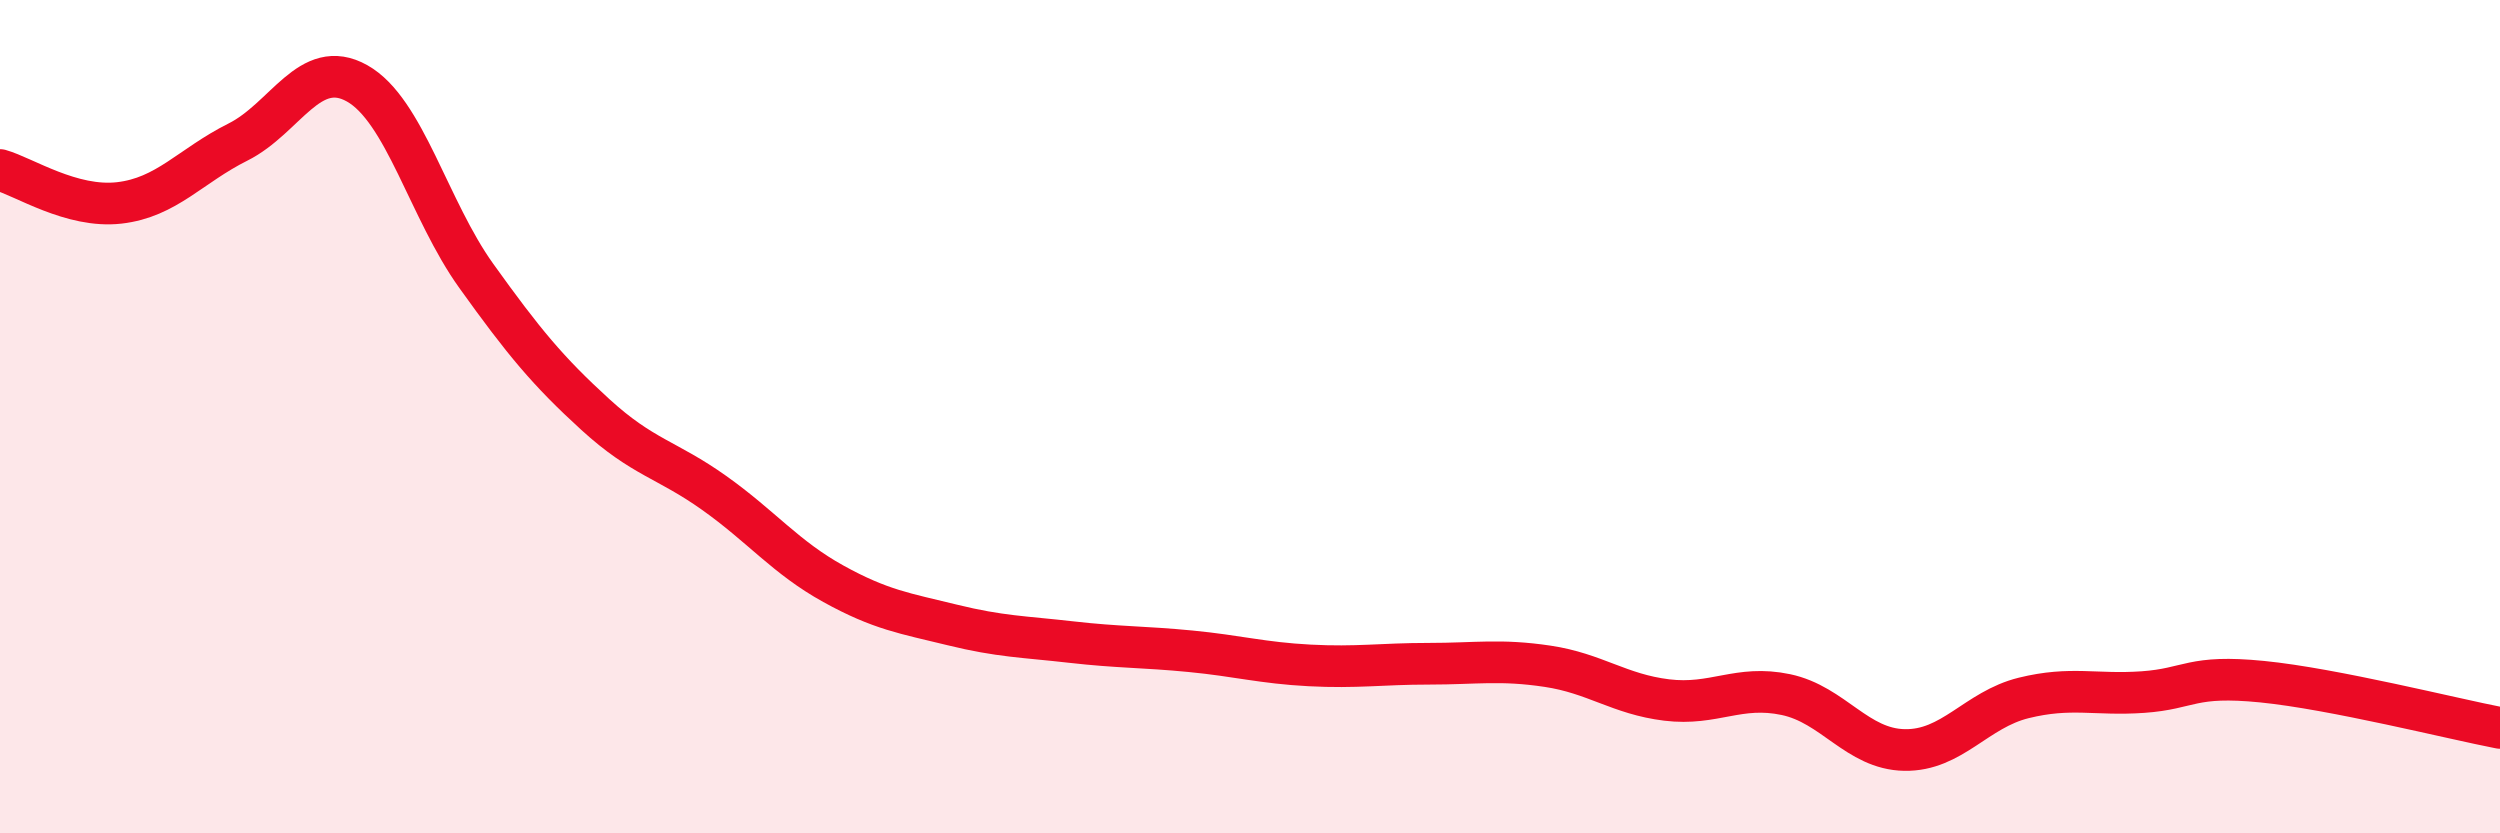
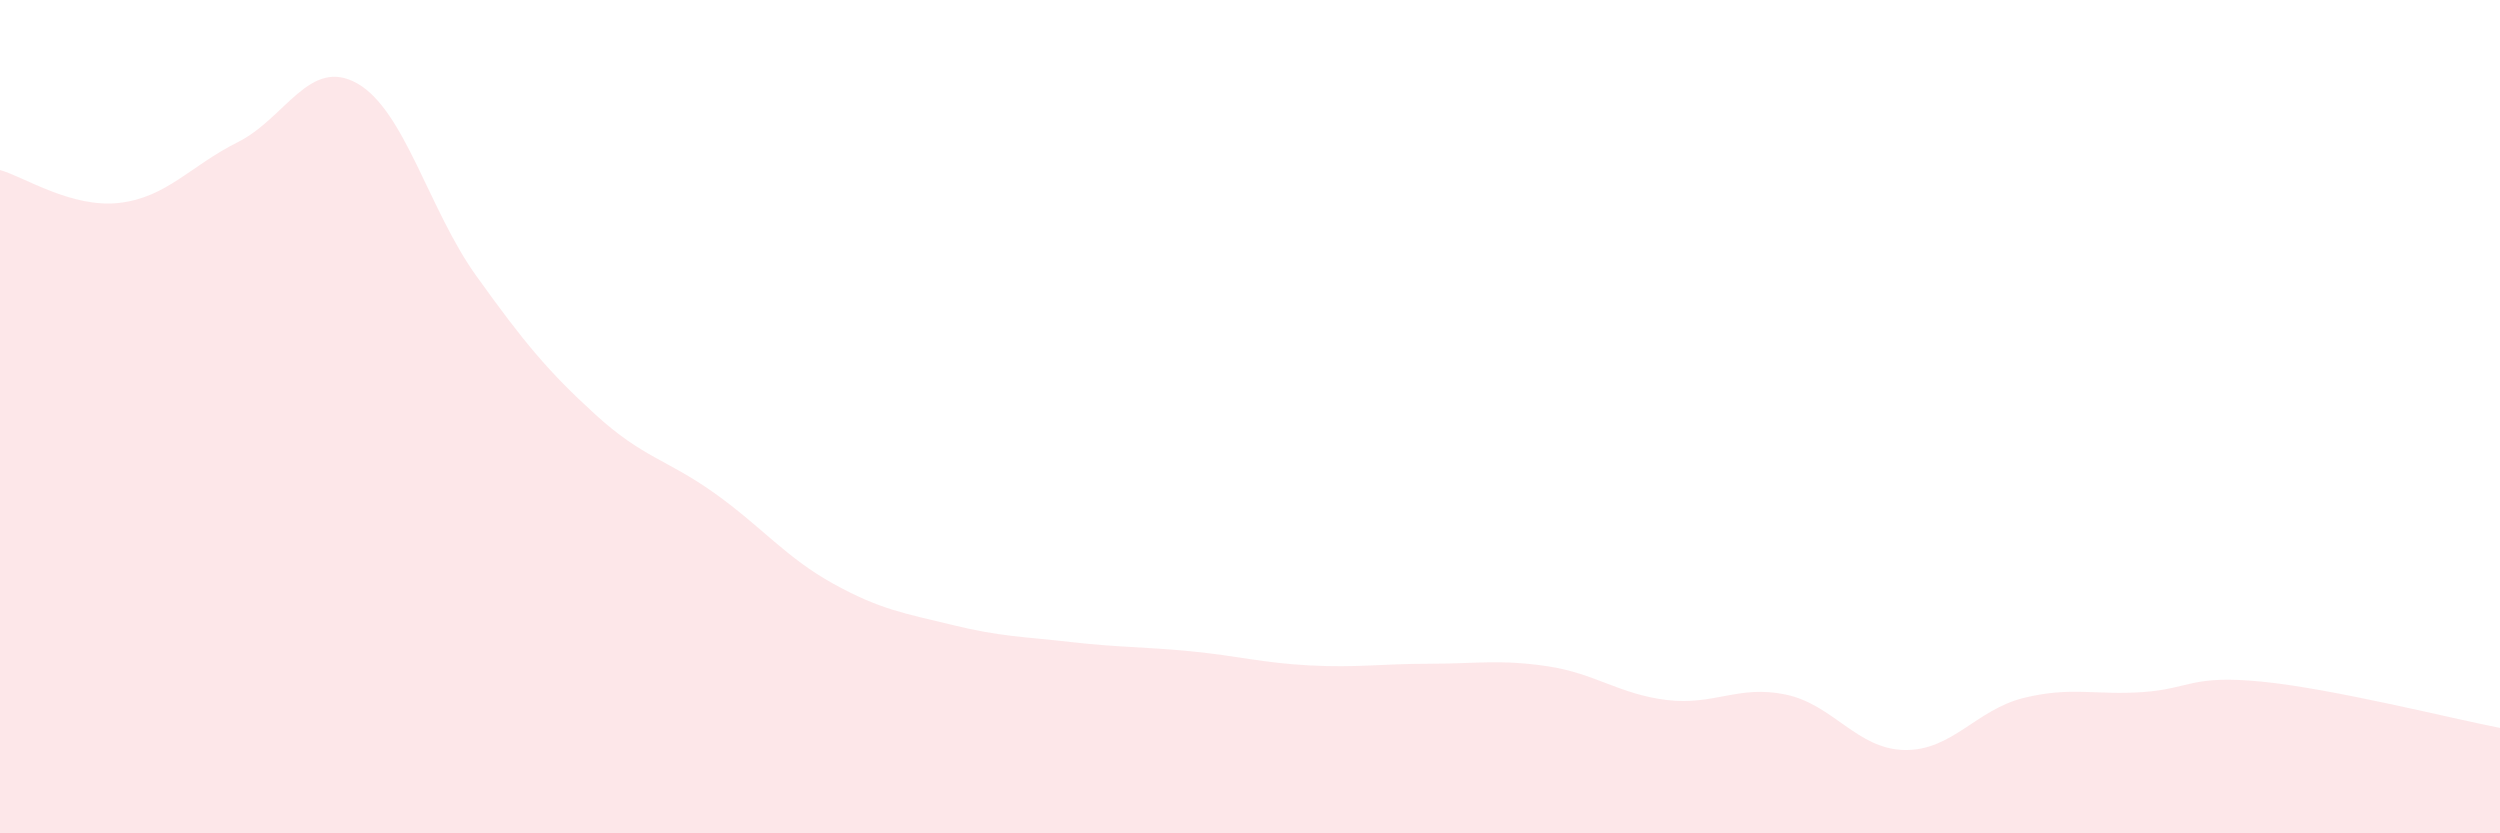
<svg xmlns="http://www.w3.org/2000/svg" width="60" height="20" viewBox="0 0 60 20">
  <path d="M 0,4.08 C 0.57,4.24 1.72,5 2.86,4.87 C 4,4.74 4.57,3.98 5.71,3.41 C 6.85,2.84 7.43,1.36 8.57,2 C 9.71,2.64 10.29,5.03 11.43,6.62 C 12.57,8.21 13.15,8.91 14.29,9.95 C 15.43,10.99 16,11.02 17.14,11.83 C 18.28,12.64 18.86,13.38 20,14.01 C 21.14,14.64 21.72,14.72 22.86,15 C 24,15.28 24.57,15.28 25.71,15.41 C 26.85,15.54 27.43,15.52 28.57,15.63 C 29.71,15.74 30.29,15.91 31.43,15.97 C 32.57,16.03 33.15,15.93 34.29,15.93 C 35.43,15.93 36,15.82 37.14,15.99 C 38.28,16.16 38.86,16.66 40,16.8 C 41.14,16.94 41.72,16.43 42.86,16.67 C 44,16.91 44.57,17.98 45.71,18 C 46.85,18.02 47.43,17.03 48.57,16.75 C 49.71,16.47 50.29,16.69 51.43,16.61 C 52.57,16.53 52.58,16.19 54.29,16.36 C 56,16.53 58.86,17.25 60,17.47L60 20L0 20Z" fill="#EB0A25" opacity="0.1" stroke-linecap="round" stroke-linejoin="round" />
-   <path d="M 0,4.08 C 0.57,4.24 1.72,5 2.86,4.87 C 4,4.74 4.57,3.98 5.71,3.41 C 6.85,2.84 7.43,1.36 8.57,2 C 9.71,2.64 10.29,5.03 11.43,6.62 C 12.57,8.21 13.15,8.91 14.29,9.95 C 15.43,10.99 16,11.02 17.14,11.83 C 18.28,12.64 18.86,13.38 20,14.01 C 21.14,14.64 21.72,14.72 22.86,15 C 24,15.28 24.57,15.28 25.71,15.41 C 26.85,15.54 27.43,15.52 28.57,15.63 C 29.71,15.74 30.29,15.91 31.43,15.97 C 32.57,16.03 33.15,15.93 34.29,15.93 C 35.43,15.93 36,15.82 37.14,15.99 C 38.28,16.16 38.86,16.66 40,16.8 C 41.14,16.94 41.72,16.43 42.86,16.67 C 44,16.91 44.57,17.98 45.71,18 C 46.85,18.02 47.43,17.03 48.57,16.75 C 49.71,16.47 50.29,16.69 51.43,16.61 C 52.57,16.53 52.58,16.19 54.29,16.36 C 56,16.53 58.86,17.25 60,17.47" stroke="#EB0A25" stroke-width="1" fill="none" stroke-linecap="round" stroke-linejoin="round" />
</svg>